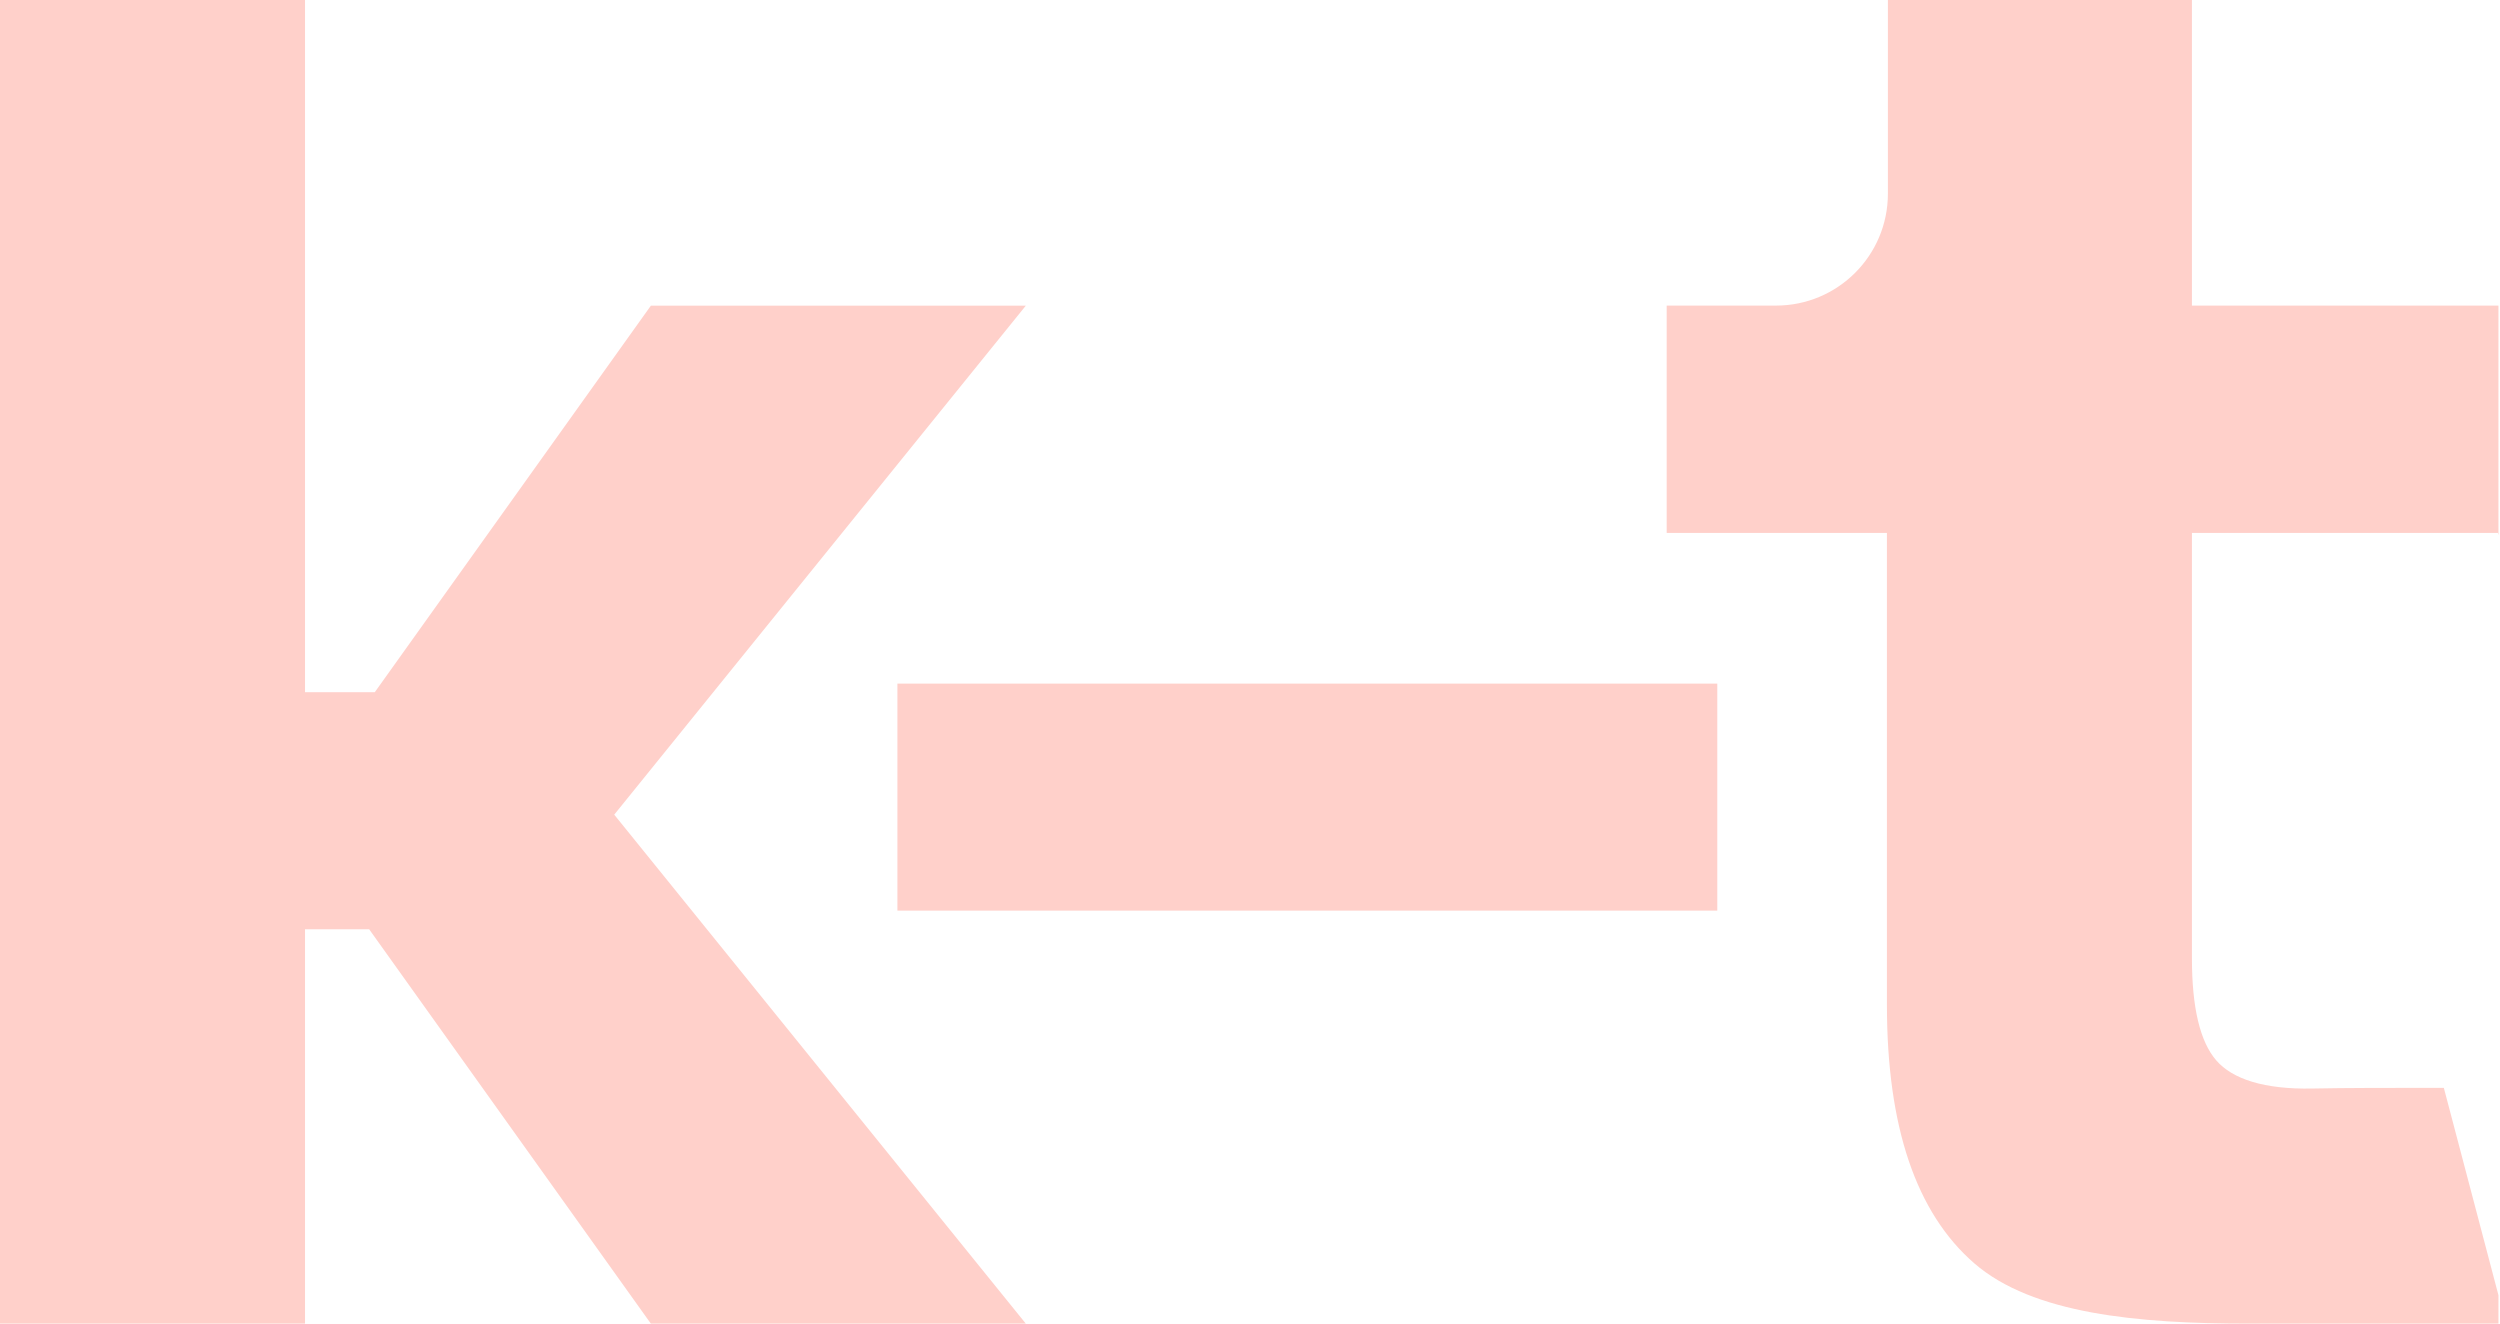
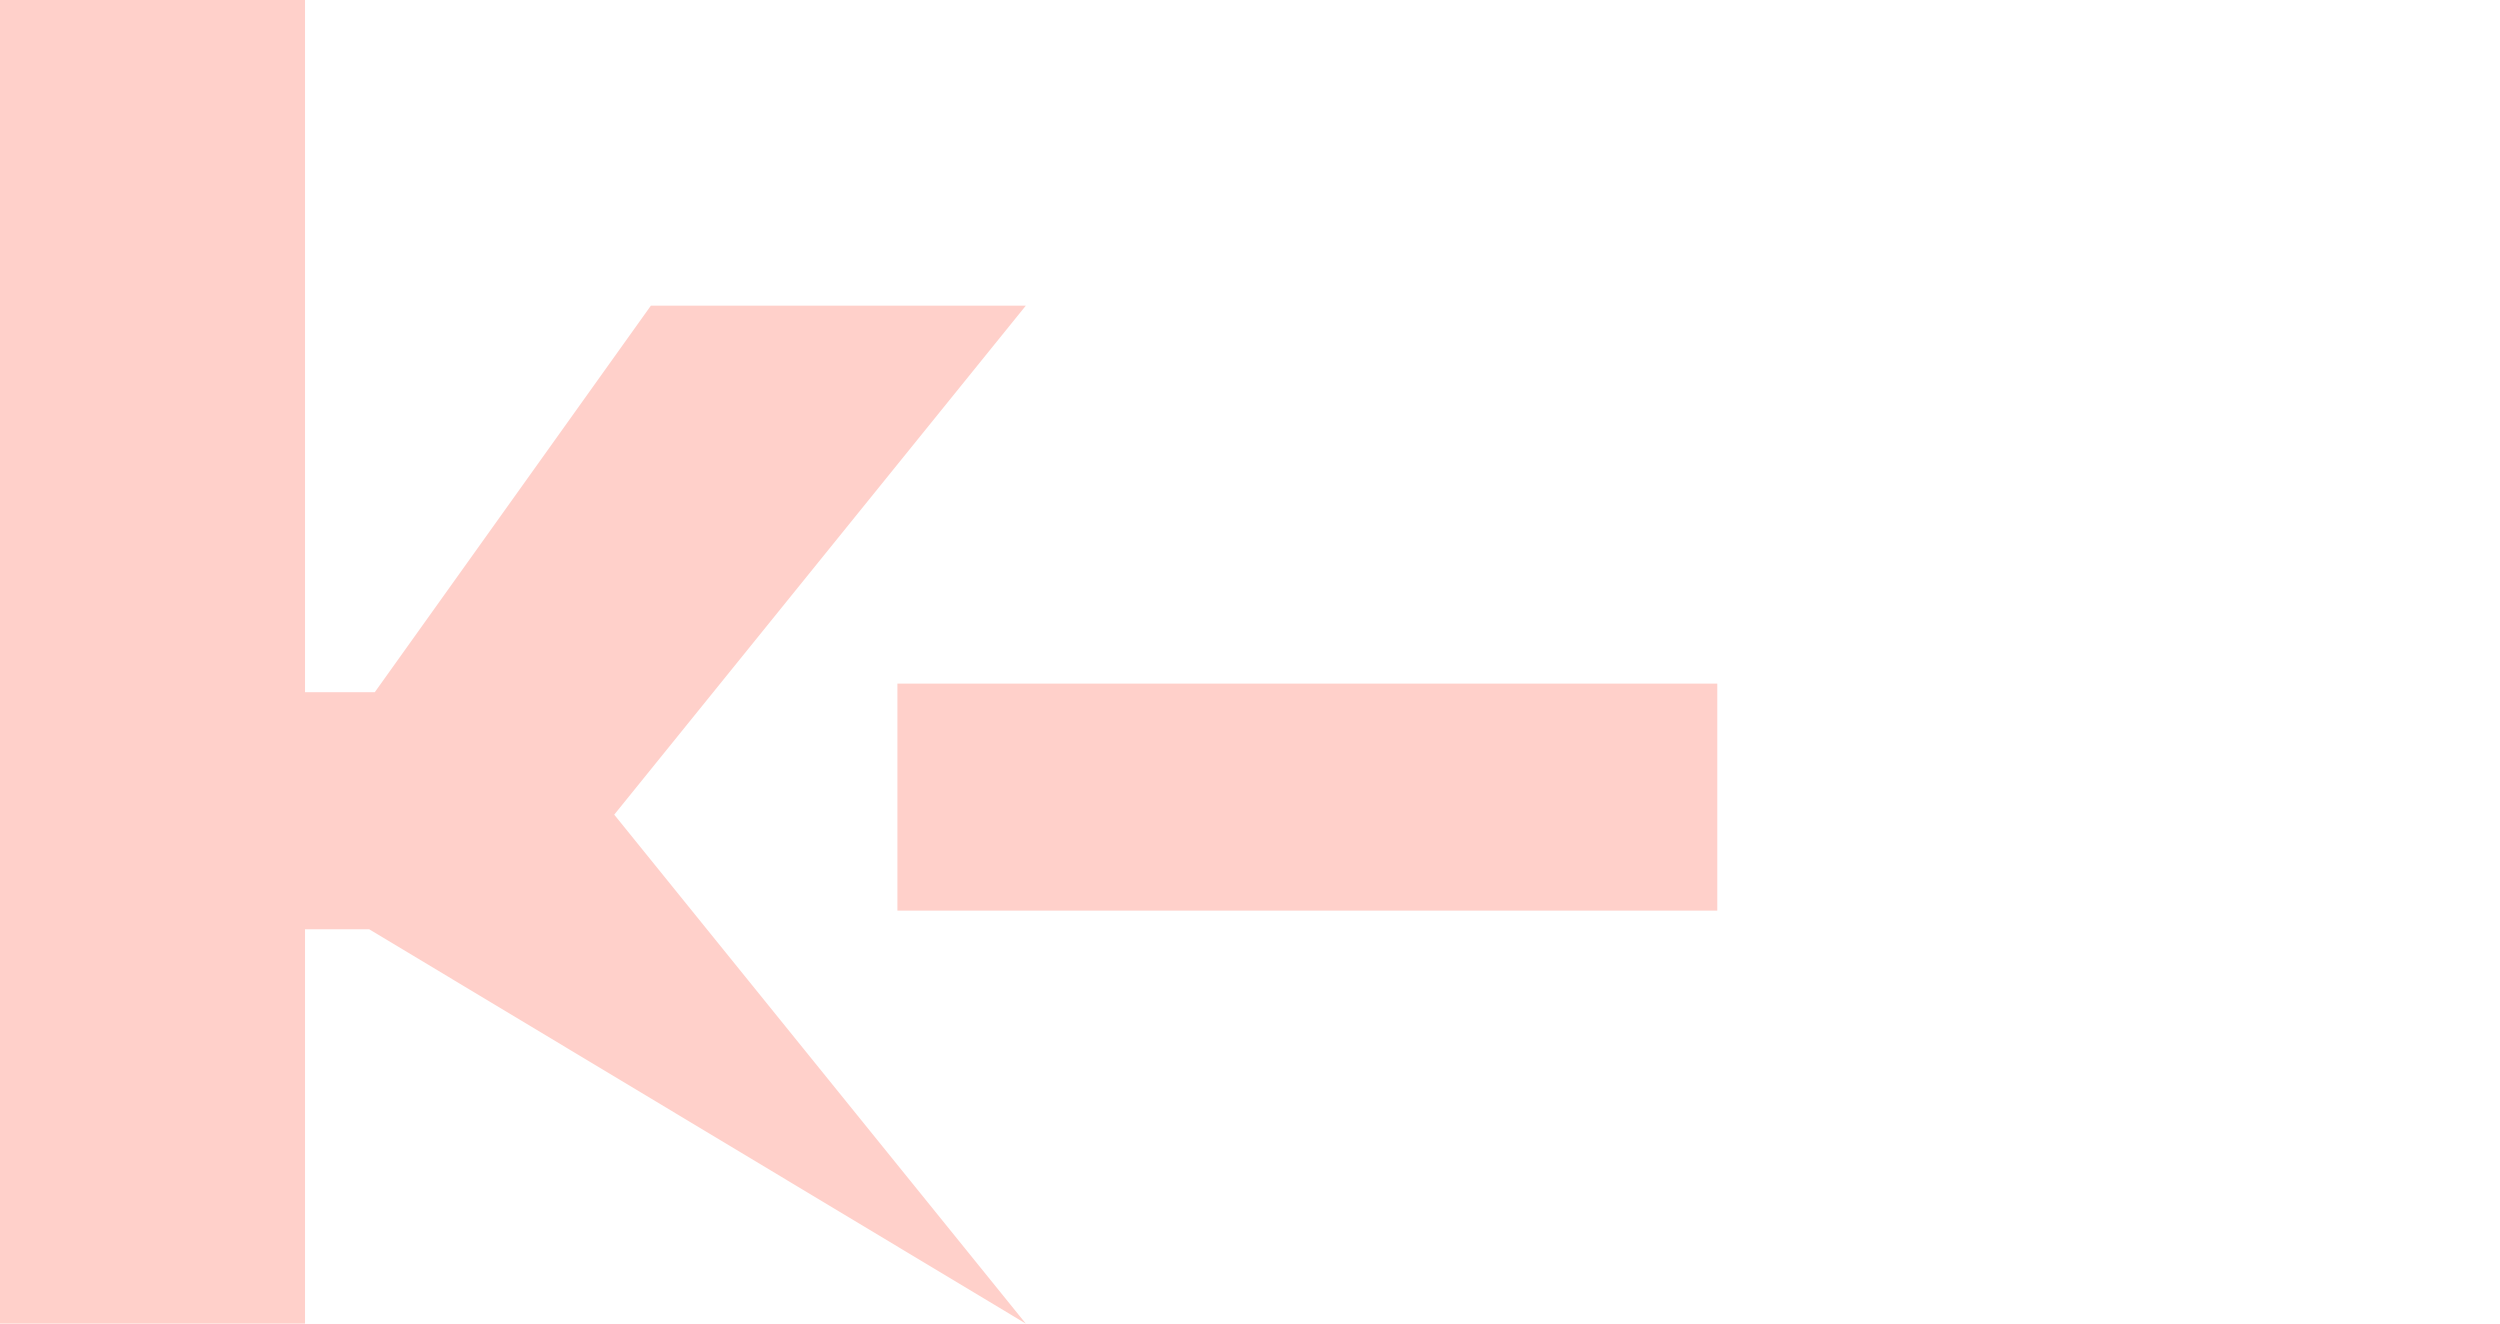
<svg xmlns="http://www.w3.org/2000/svg" xmlns:ns1="http://www.serif.com/" width="100%" height="100%" viewBox="0 0 1394 738" version="1.1" xml:space="preserve" style="fill-rule:evenodd;clip-rule:evenodd;stroke-linejoin:round;stroke-miterlimit:2;">
  <g id="Layer-1" ns1:id="Layer 1" transform="matrix(4.167,0,0,4.167,0,0)">
    <g transform="matrix(1,0,0,1,0,36.211)">
      <rect x="120.086" y="55.265" width="109.71" height="30.377" style="fill:rgb(255,208,202);" />
    </g>
    <g transform="matrix(1,0,0,1,327.017,31.551)">
-       <path d="M0,114.017C-7.466,114.017 -13.025,114.017 -17.586,114.109C-24.001,114.24 -28.29,112.853 -30.455,110.339C-32.626,107.829 -33.707,103.28 -33.707,96.691L-33.707,39.759L7.229,39.759L7.308,40.055L7.308,9.341L-33.707,9.341L-33.707,-31.55L-74.391,-31.55L-74.391,-5.634C-74.391,2.637 -81.095,9.341 -89.366,9.341L-103.992,9.341L-103.992,39.759L-74.521,39.759L-74.521,102.93C-74.521,119.224 -70.622,130.747 -62.821,137.506C-55.023,144.265 -40.991,145.567 -26.163,145.567L7.308,145.567L7.308,141.766L0,114.017Z" style="fill:rgb(255,208,202);fill-rule:nonzero;" />
-     </g>
+       </g>
    <g transform="matrix(1,0,0,1,137.265,136.213)">
-       <path d="M0,-95.307L-50.173,-95.307L-87.116,-43.586L-96.45,-43.586L-96.45,-136.212L-137.265,-136.212L-137.265,40.905L-96.45,40.905L-96.45,-11.869L-87.869,-11.869L-50.173,40.905L0,40.905L-55.073,-27.201L0,-95.307Z" style="fill:rgb(255,208,202);fill-rule:nonzero;" />
+       <path d="M0,-95.307L-50.173,-95.307L-87.116,-43.586L-96.45,-43.586L-96.45,-136.212L-137.265,-136.212L-137.265,40.905L-96.45,40.905L-96.45,-11.869L-87.869,-11.869L0,40.905L-55.073,-27.201L0,-95.307Z" style="fill:rgb(255,208,202);fill-rule:nonzero;" />
    </g>
  </g>
</svg>